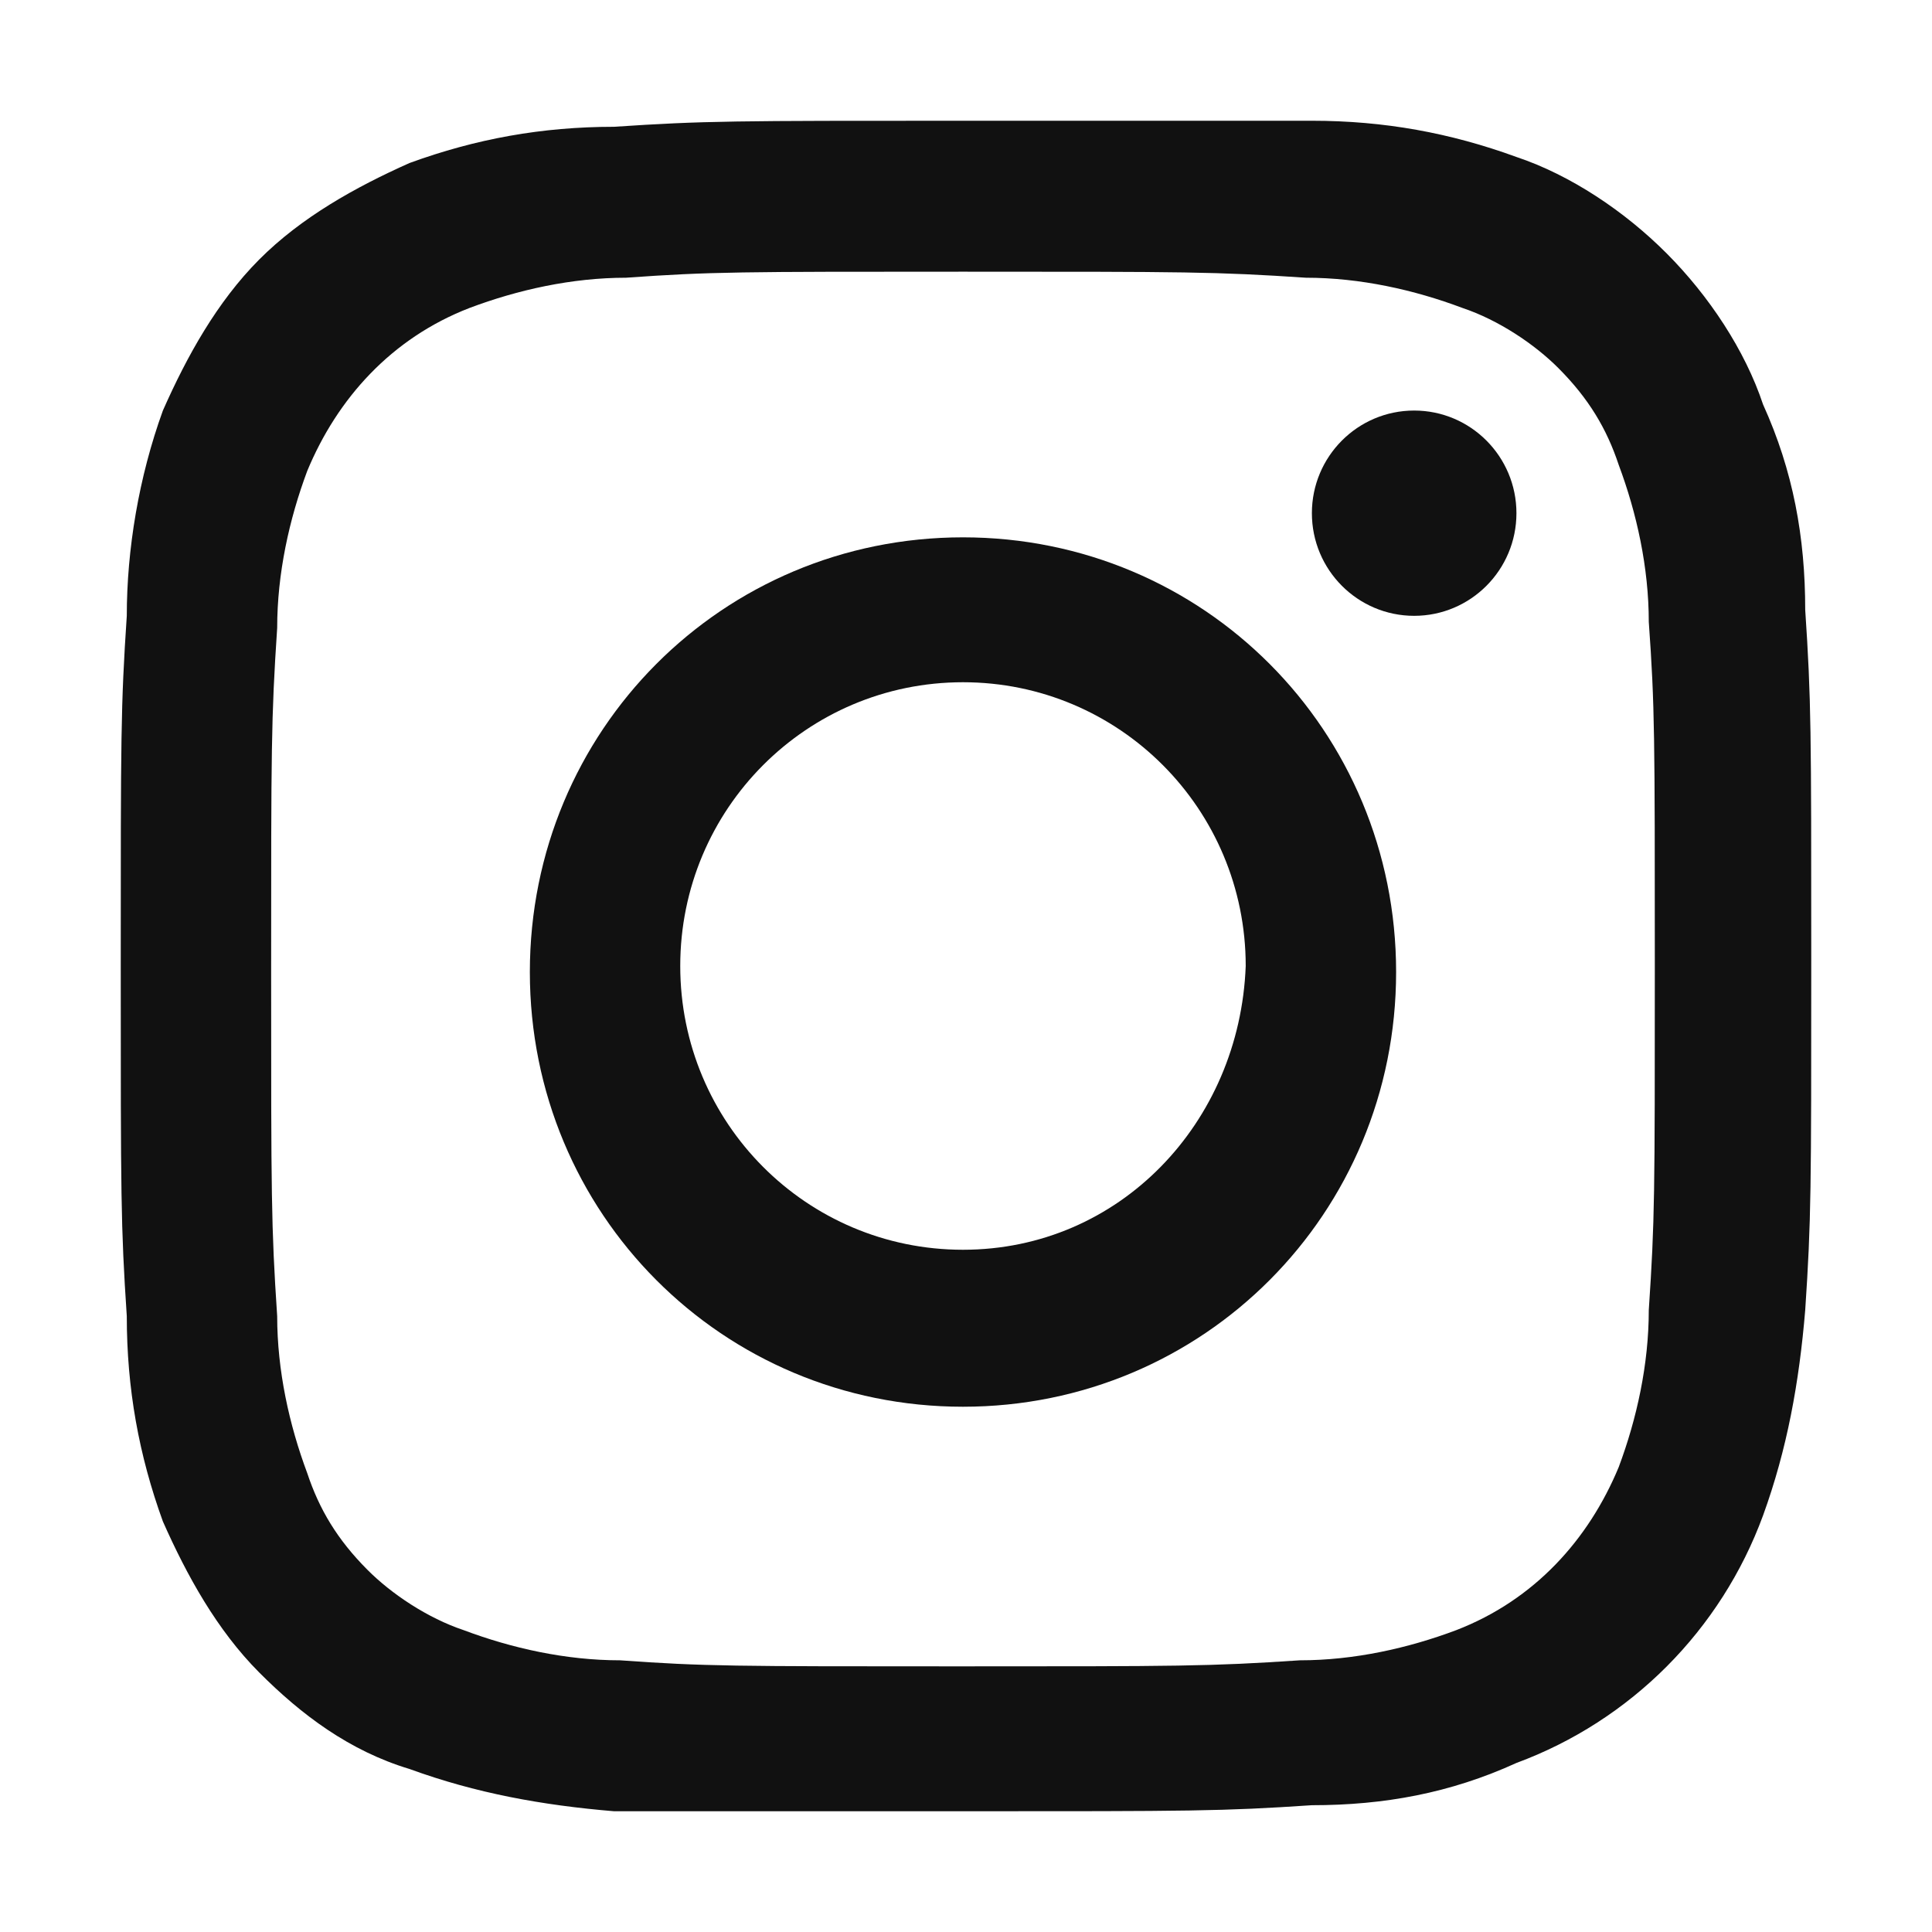
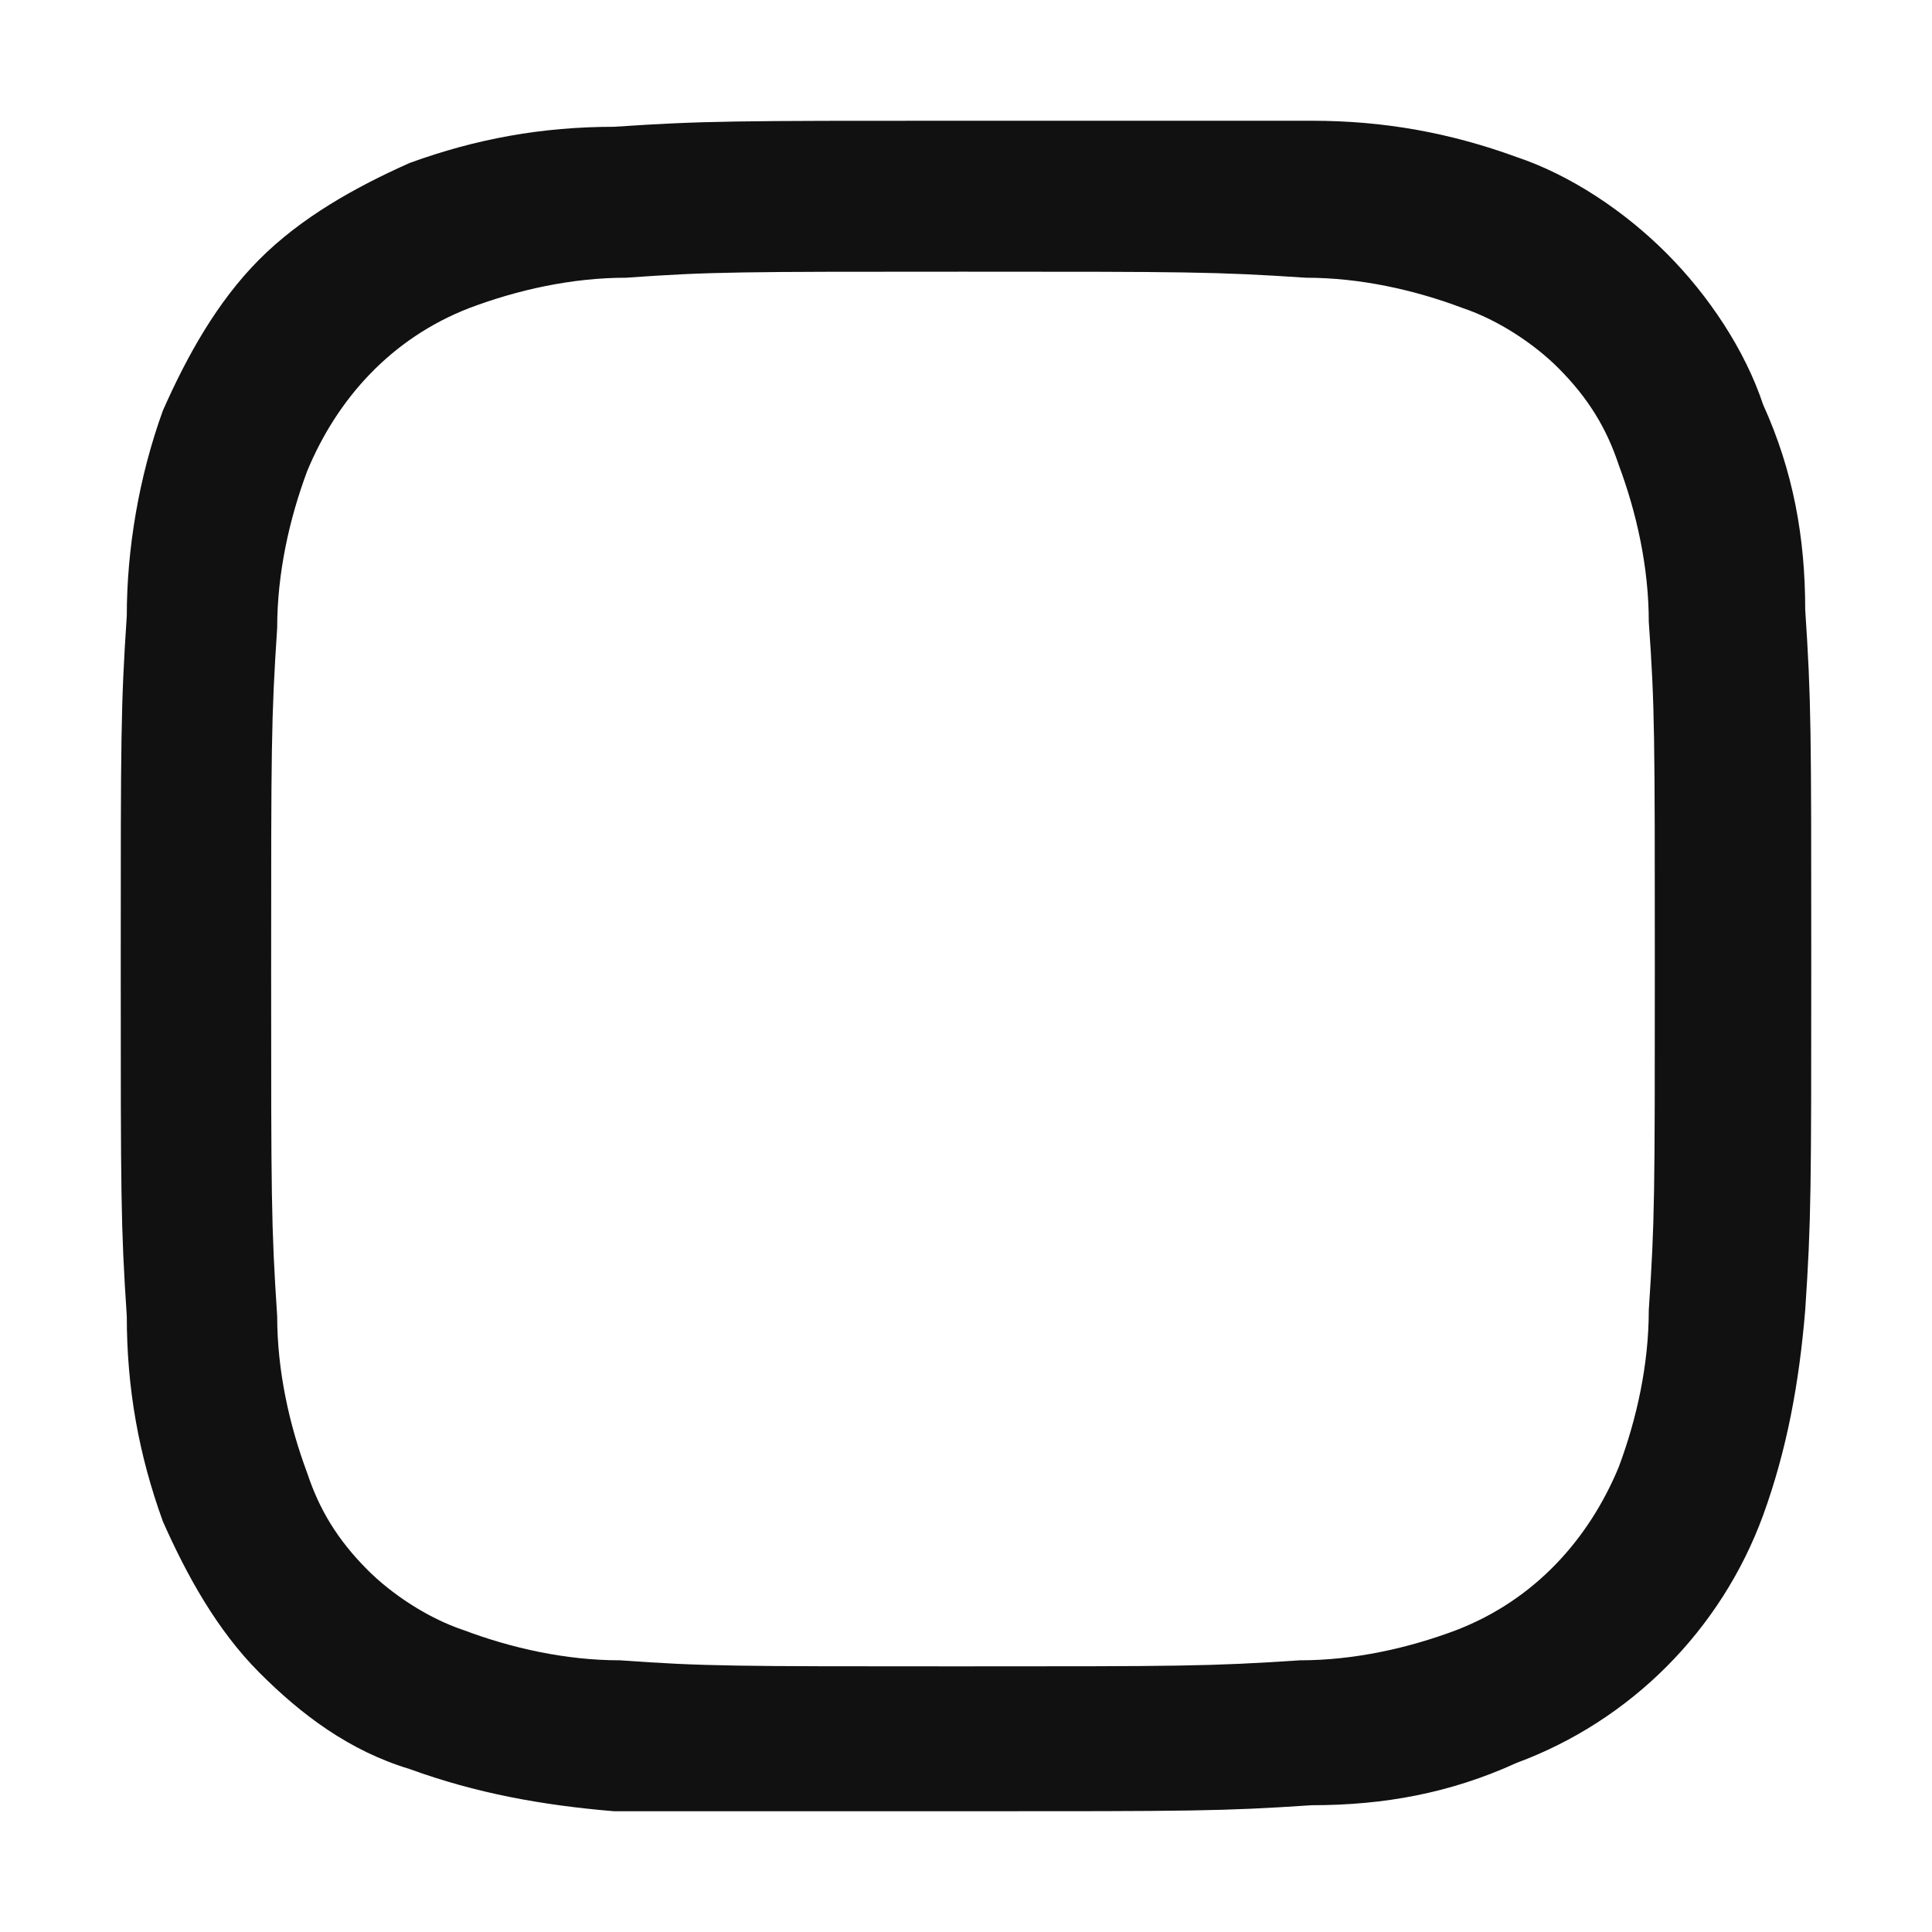
<svg xmlns="http://www.w3.org/2000/svg" version="1.1" id="レイヤー_1" x="0px" y="0px" width="32px" height="32px" viewBox="0 0 32 32" style="enable-background:new 0 0 32 32;" xml:space="preserve">
  <style type="text/css">
	.st0{fill:#111111;}
</style>
  <g id="レイヤー_2_1_">
    <g id="レイヤー_1-2">
      <g>
        <path class="st0" d="M15.95,4.5c3.687,0,4.185,0,5.68,0.1c0.897,0,1.794,0.2,2.591,0.5c0.598,0.2,1.196,0.6,1.594,1     c0.498,0.5,0.797,1,0.996,1.6c0.299,0.8,0.498,1.7,0.498,2.6c0.1,1.4,0.1,1.9,0.1,5.7s0,4.2-0.1,5.7c0,0.9-0.199,1.8-0.498,2.6     c-0.498,1.2-1.395,2.2-2.69,2.7c-0.797,0.3-1.694,0.5-2.591,0.5c-1.495,0.1-1.993,0.1-5.68,0.1s-4.185,0-5.58-0.1     c-0.897,0-1.794-0.2-2.591-0.5c-0.598-0.2-1.196-0.6-1.594-1c-0.498-0.5-0.797-1-0.996-1.6c-0.299-0.8-0.498-1.7-0.498-2.6     c-0.1-1.5-0.1-2-0.1-5.7s0-4.2,0.1-5.7c0-0.9,0.199-1.8,0.498-2.6c0.498-1.2,1.395-2.2,2.69-2.7c0.797-0.3,1.694-0.5,2.591-0.5     C11.765,4.5,12.263,4.5,15.95,4.5 M15.95,2c-3.786,0-4.285,0-5.779,0.1c-1.196,0-2.292,0.2-3.388,0.6     C5.886,3.1,4.989,3.6,4.292,4.3S3.096,5.9,2.698,6.8C2.299,7.9,2.1,9.1,2.1,10.2C2,11.7,2,12.2,2,16s0,4.3,0.1,5.8     c0,1.2,0.199,2.3,0.598,3.4c0.399,0.9,0.897,1.8,1.594,2.5s1.495,1.3,2.491,1.6c1.096,0.4,2.192,0.6,3.388,0.7     c1.495,0,1.993,0,5.779,0s4.285,0,5.779-0.1c1.196,0,2.292-0.2,3.388-0.7c1.893-0.7,3.388-2.2,4.085-4.1     c0.399-1.1,0.598-2.2,0.698-3.4c0.1-1.5,0.1-2,0.1-5.8s0-4.3-0.1-5.8c0-1.2-0.199-2.3-0.698-3.4c-0.299-0.9-0.897-1.8-1.594-2.5     s-1.594-1.3-2.491-1.6C24.021,2.2,22.925,2,21.73,2C20.235,2,19.737,2,15.95,2z" />
-         <path class="st0" d="M15.95,8.9c-3.986,0-7.174,3.2-7.174,7.2s3.189,7.2,7.174,7.2s7.174-3.2,7.174-7.2l0,0     C23.125,12.1,19.936,8.9,15.95,8.9L15.95,8.9z M15.95,20.7c-2.591,0-4.683-2.1-4.683-4.7s2.093-4.7,4.683-4.7     s4.683,2.1,4.683,4.7l0,0l0,0C20.534,18.6,18.541,20.7,15.95,20.7L15.95,20.7z" />
-         <ellipse class="st0" cx="23.423" cy="8.5" rx="1.694" ry="1.7" />
      </g>
    </g>
  </g>
</svg>